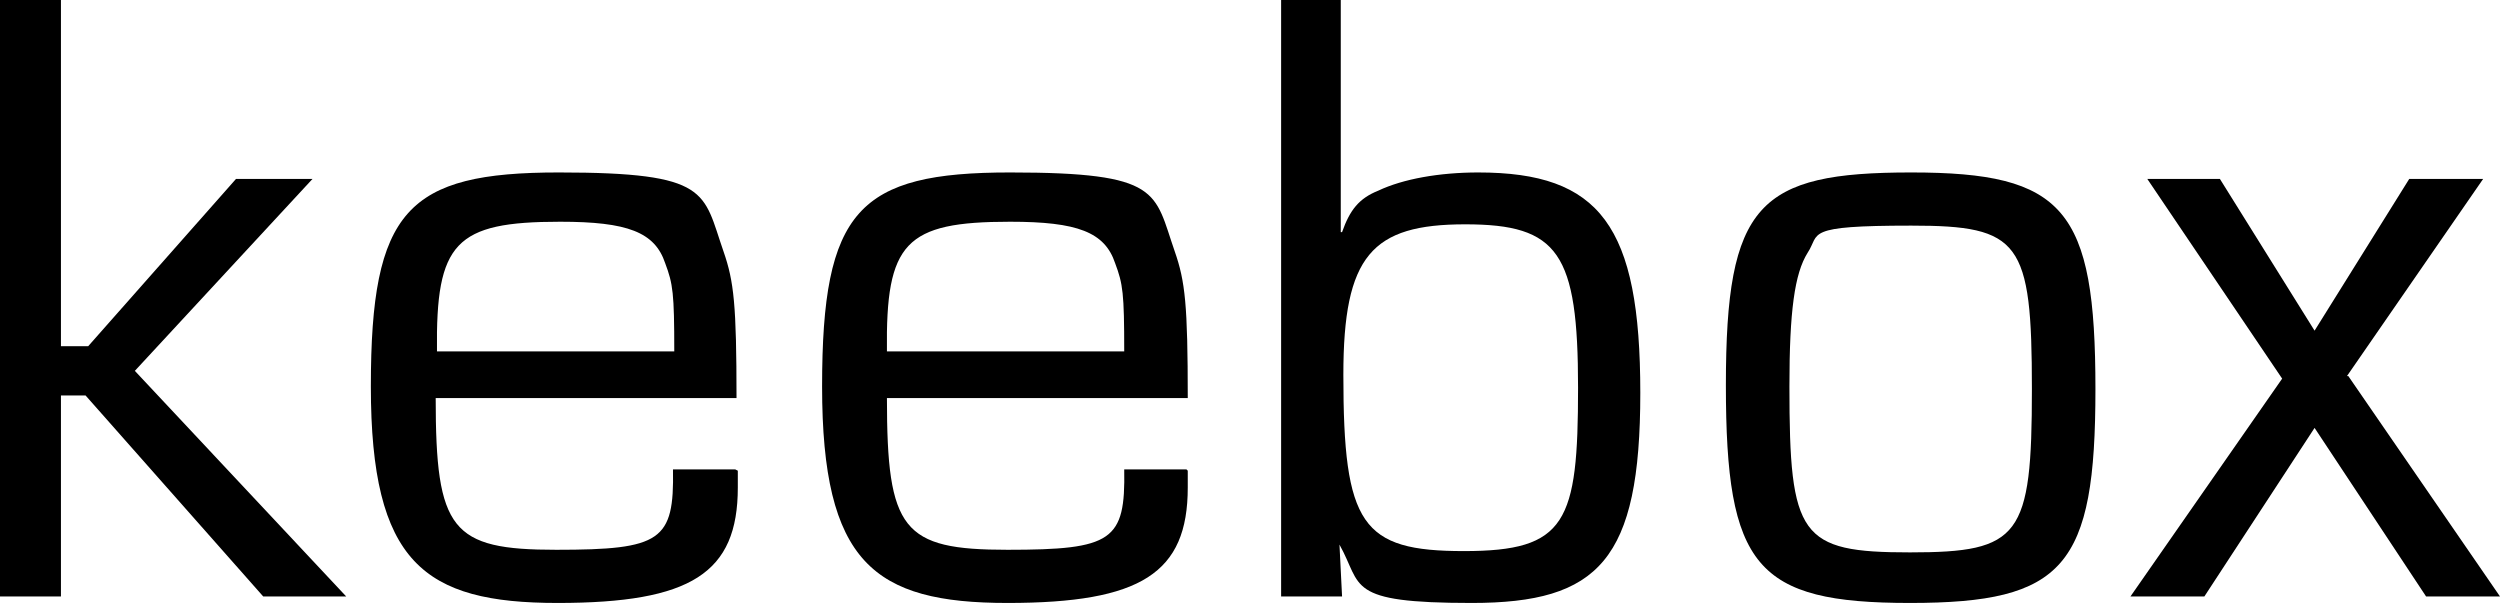
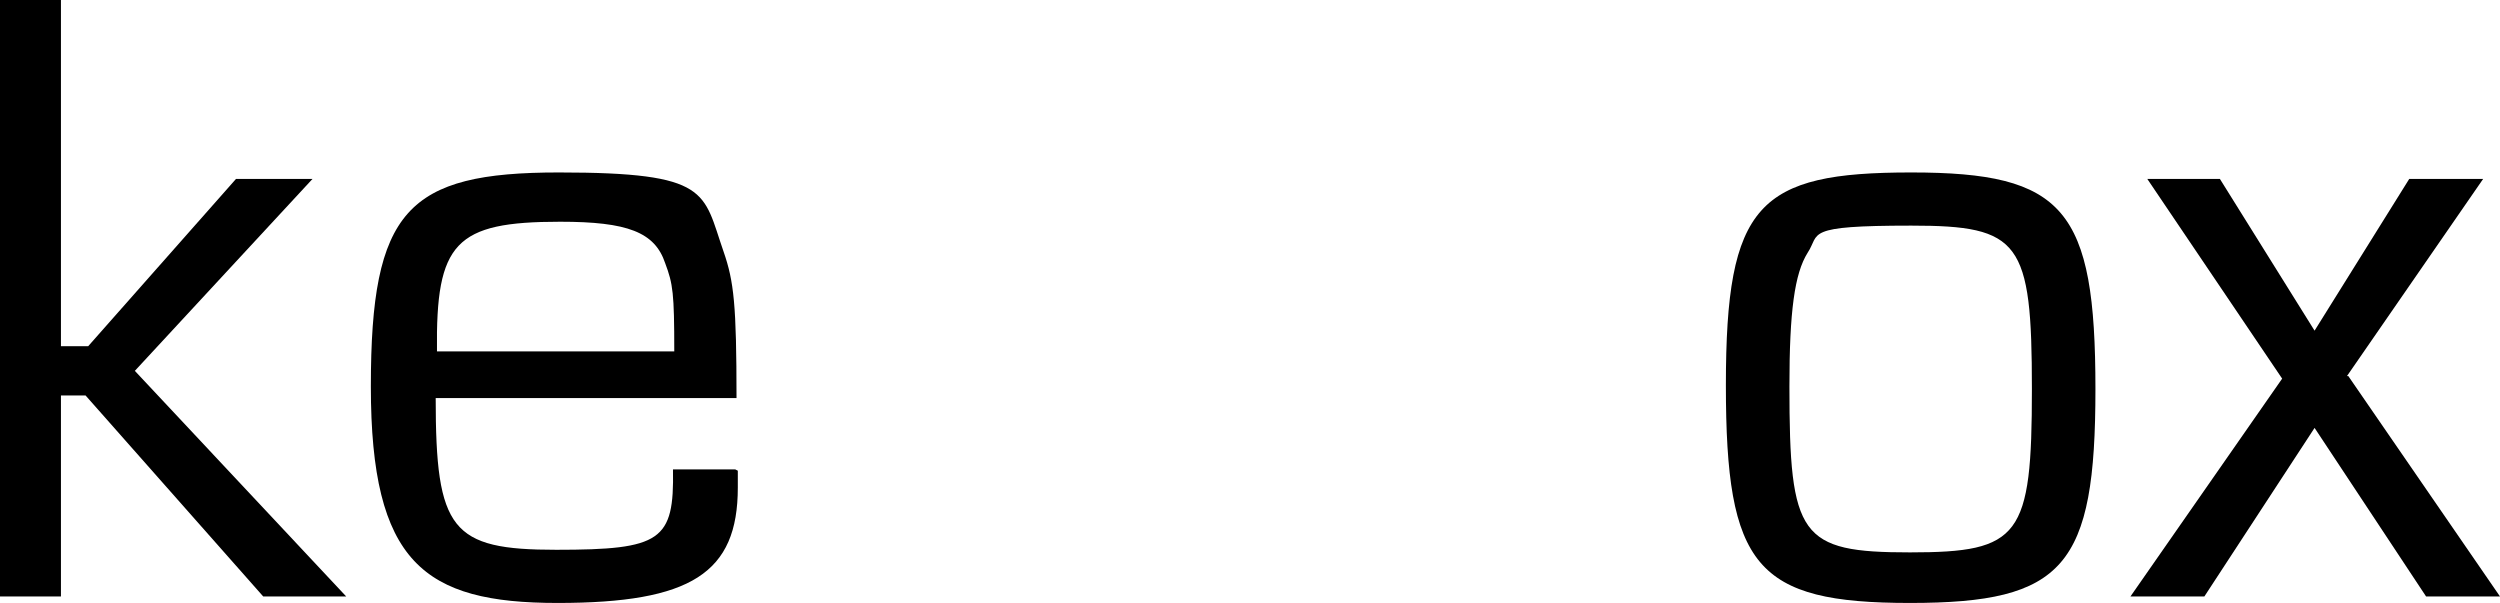
<svg xmlns="http://www.w3.org/2000/svg" version="1.1" viewBox="0 0 192.8 46.5">
  <g>
    <g id="Ebene_2">
      <path d="M4.7,26.7h2.1l11.4-12.9h5.9l-13.7,14.8,16.3,17.4h-6.4l-13.7-15.5h-1.9v15.5H0V0h4.7v26.7Z" />
      <path d="M56.9,36.3c0,.5,0,1.2,0,1.3,0,6.6-3.6,8.9-13.9,8.9s-14.4-3.1-14.4-16.7,2.8-16.5,14.5-16.5,11.1,1.5,12.7,6.1c.8,2.3,1,4.1,1,11.3h-23.2c0,10.2,1.2,11.7,9.3,11.7s9.1-.7,9-6.2h4.8,0ZM52,27.1c0-4.5-.1-5.2-.7-6.8-.8-2.4-2.9-3.2-8.1-3.2-8.1,0-9.6,1.6-9.5,10h18.3Z" />
-       <path d="M91.6,36.3c0,.5,0,1.2,0,1.3,0,6.6-3.6,8.9-13.9,8.9s-14.3-3.1-14.3-16.7,2.8-16.5,14.5-16.5,11.1,1.5,12.7,6.1c.8,2.3,1,4.1,1,11.3h-23.2c0,10.2,1.2,11.7,9.3,11.7s9.1-.7,9-6.2h4.8,0ZM86.7,27.1c0-4.5-.1-5.2-.7-6.8-.8-2.4-2.9-3.2-8.1-3.2-8.1,0-9.6,1.6-9.5,10h18.3,0Z" />
-       <path d="M98.7,0h4.7v17.9h.1c.6-1.7,1.3-2.6,2.8-3.2,1.9-.9,4.7-1.4,7.7-1.4,9.4,0,12.5,4.1,12.5,17s-3.2,16.2-13,16.2-8.4-1.3-10.2-4.5h0l.2,4h-4.7V0h0ZM103.6,28.9c0,11.6,1.4,13.6,9.3,13.6s8.8-2.2,8.8-12.6-1.5-12.6-8.7-12.6-9.4,2.4-9.4,11.6h0Z" />
      <path d="M161.6,30c0,13.7-2.4,16.5-14.3,16.5s-14.2-2.8-14.2-16.8,2.5-16.4,14.3-16.4,14.2,2.8,14.2,16.7ZM139.4,19.5c-1,1.6-1.4,4.5-1.4,10.3,0,11.6.8,12.8,9.3,12.8s9.4-1.2,9.4-12.6-.9-12.6-9.3-12.6-7,.6-8,2.1h0Z" />
      <path d="M181.1,29l11.7,17h-5.7l-8.6-13-8.5,13h-5.7l11.7-16.8-10.4-15.4h5.6l7.3,11.7,7.3-11.7h5.7l-10.5,15.2h0Z" />
    </g>
  </g>
</svg>